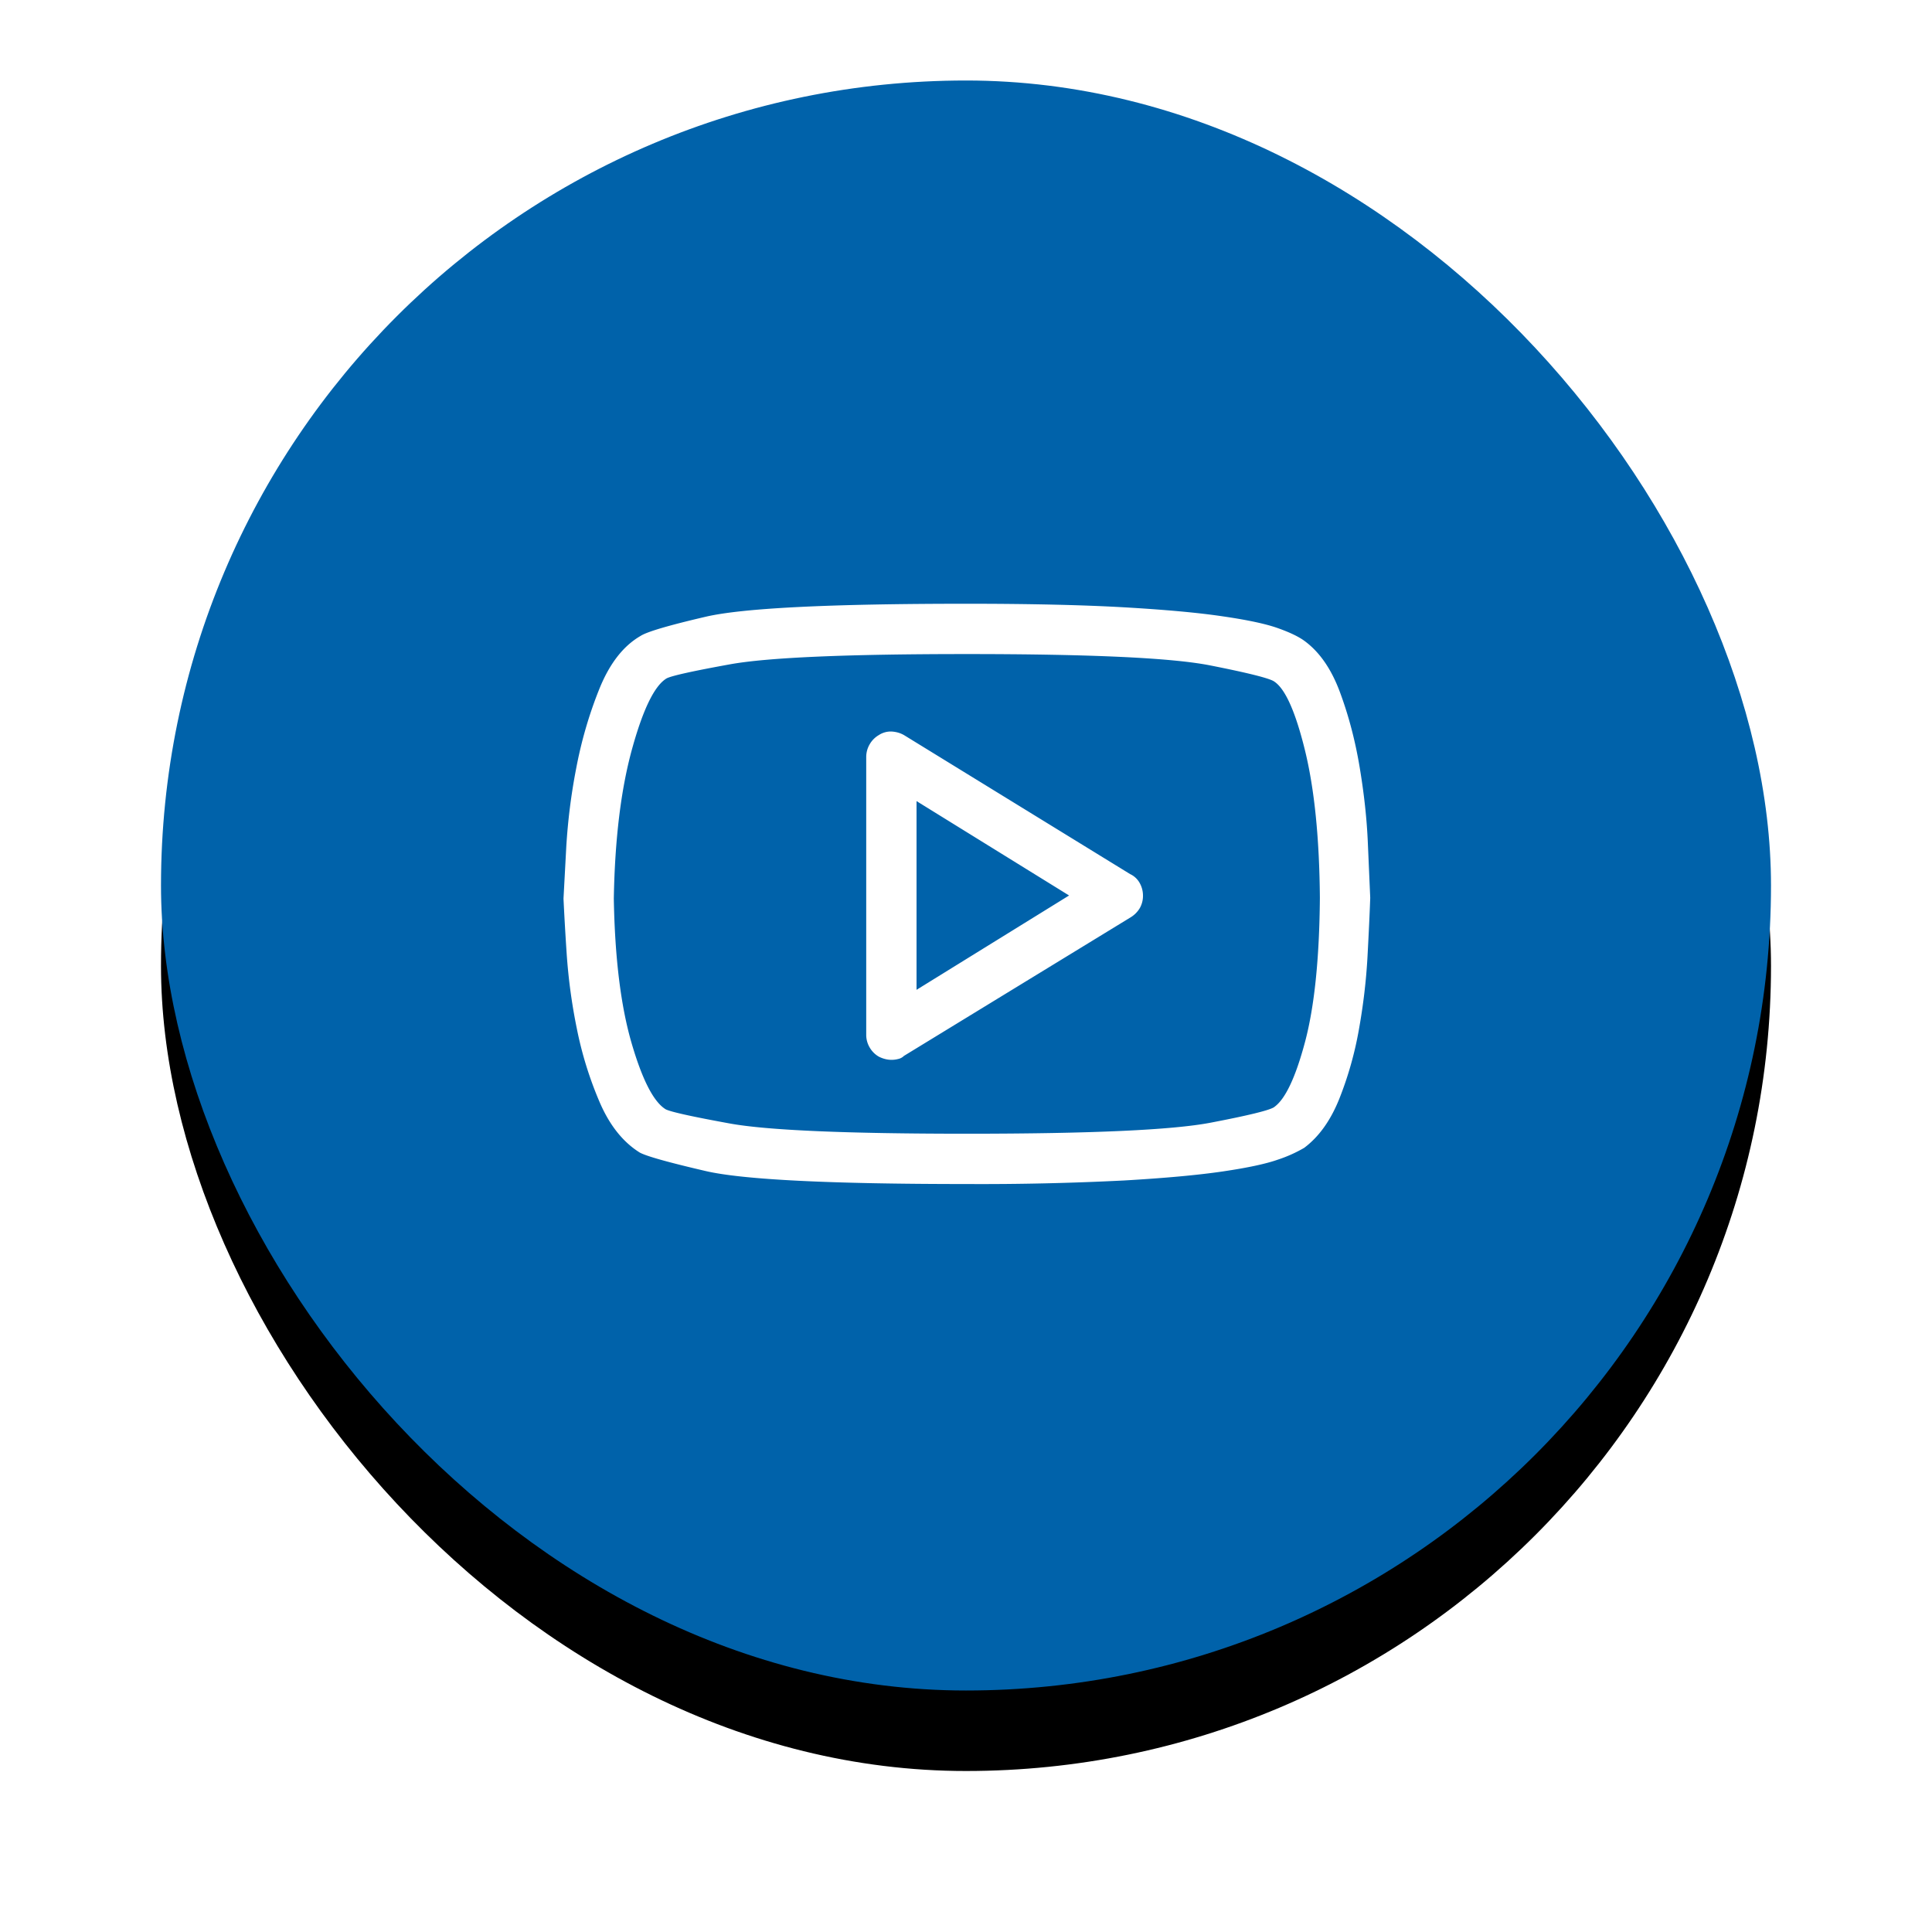
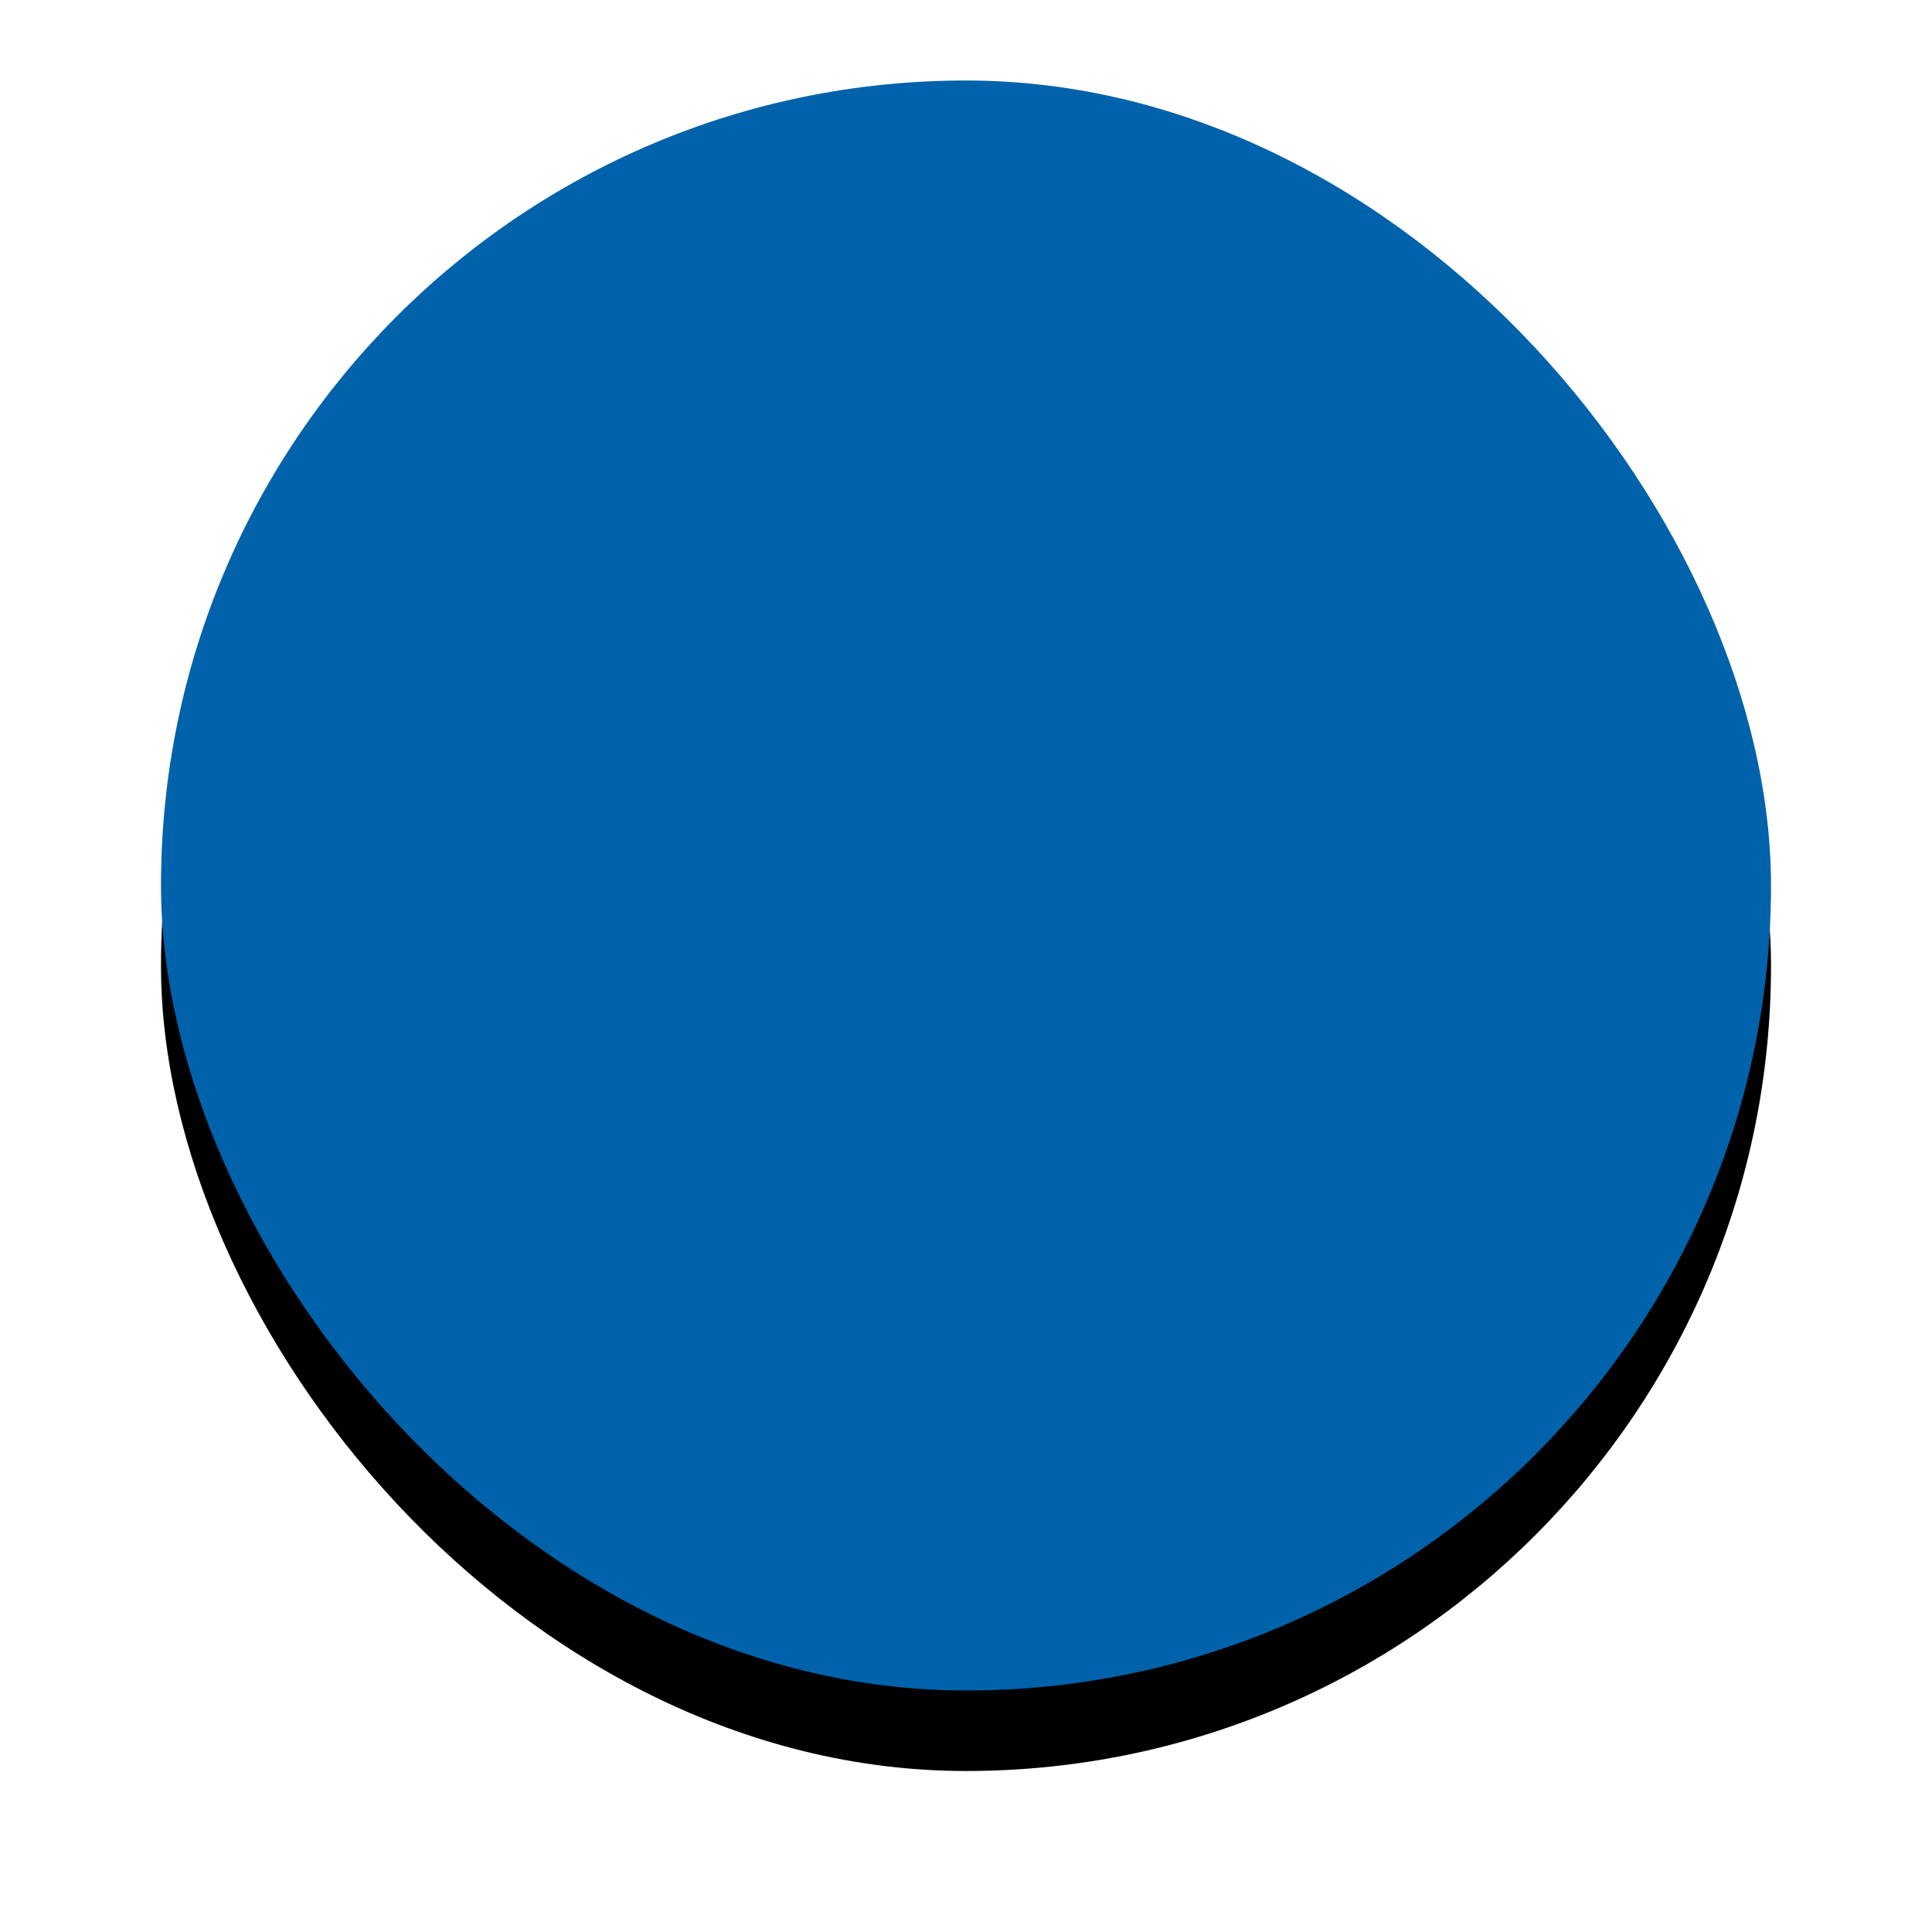
<svg xmlns="http://www.w3.org/2000/svg" xmlns:xlink="http://www.w3.org/1999/xlink" width="48" height="48" viewBox="0 0 48 48">
  <defs>
    <rect id="b" width="40" height="40" rx="20" />
    <filter id="a" width="135%" height="135%" x="-17.5%" y="-12.5%" filterUnits="objectBoundingBox">
      <feOffset dy="2" in="SourceAlpha" result="shadowOffsetOuter1" />
      <feGaussianBlur in="shadowOffsetOuter1" result="shadowBlurOuter1" stdDeviation="2" />
      <feColorMatrix in="shadowBlurOuter1" values="0 0 0 0 0 0 0 0 0 0 0 0 0 0 0 0 0 0 0.2 0" />
    </filter>
  </defs>
  <g fill="none" fill-rule="evenodd">
    <g transform="translate(4 2)">
      <use fill="#000" filter="url(#a)" xlink:href="#b" />
      <use fill="#0062AA" xlink:href="#b" />
    </g>
-     <path fill="#FFF" fill-rule="nonzero" d="M32.402 15.918c.378.274.674.7.889 1.28.215.58.378 1.198.488 1.856.11.657.18 1.289.205 1.894l.059 1.358c-.013.378-.036.866-.068 1.465-.033.6-.105 1.205-.215 1.817a8.776 8.776 0 0 1-.489 1.72c-.215.533-.504.937-.869 1.21a3.408 3.408 0 0 1-.654.293c-.293.104-.75.202-1.368.293-.618.091-1.439.166-2.461.225a70.481 70.481 0 0 1-3.898.088c-3.399 0-5.56-.108-6.485-.322-.925-.215-1.472-.368-1.641-.46-.417-.26-.749-.677-.996-1.25a9.178 9.178 0 0 1-.567-1.826 14.04 14.04 0 0 1-.254-1.876A71.13 71.13 0 0 1 14 22.326l.068-1.27a14.81 14.81 0 0 1 .245-1.954c.13-.69.322-1.35.576-1.982.254-.632.596-1.072 1.025-1.32.157-.103.697-.263 1.622-.478.925-.215 3.086-.322 6.485-.322 1.576 0 2.875.03 3.898.088 1.022.059 1.843.133 2.461.225.619.09 1.075.188 1.368.293.293.104.51.208.654.312zm-.742 11.584c.273-.195.527-.732.762-1.611.234-.88.358-2.074.37-3.585-.012-1.485-.136-2.705-.37-3.663-.235-.957-.489-1.527-.762-1.709-.104-.078-.632-.212-1.583-.4-.95-.19-2.969-.284-6.056-.284-2.982 0-4.942.085-5.88.254-.937.17-1.465.287-1.582.352-.3.182-.586.771-.86 1.768-.273.996-.423 2.23-.449 3.702.026 1.471.173 2.666.44 3.584.267.918.55 1.469.85 1.651.13.065.66.182 1.592.352.93.169 2.894.254 5.89.254 3.086 0 5.105-.092 6.055-.274.951-.182 1.479-.312 1.583-.39zm-3.575-5.782a.522.522 0 0 1 .234.225.636.636 0 0 1 .078.303.619.619 0 0 1-.078.312.672.672 0 0 1-.234.234l-5.626 3.439a.292.292 0 0 1-.147.078.642.642 0 0 1-.322 0 .763.763 0 0 1-.156-.059.619.619 0 0 1-.225-.224.615.615 0 0 1-.088-.323V18.81c0-.117.03-.224.088-.322a.619.619 0 0 1 .225-.225.538.538 0 0 1 .322-.088c.11.007.212.036.303.088l5.626 3.458zm-5.314 2.872l3.79-2.344-3.79-2.345v4.689z" />
  </g>
</svg>